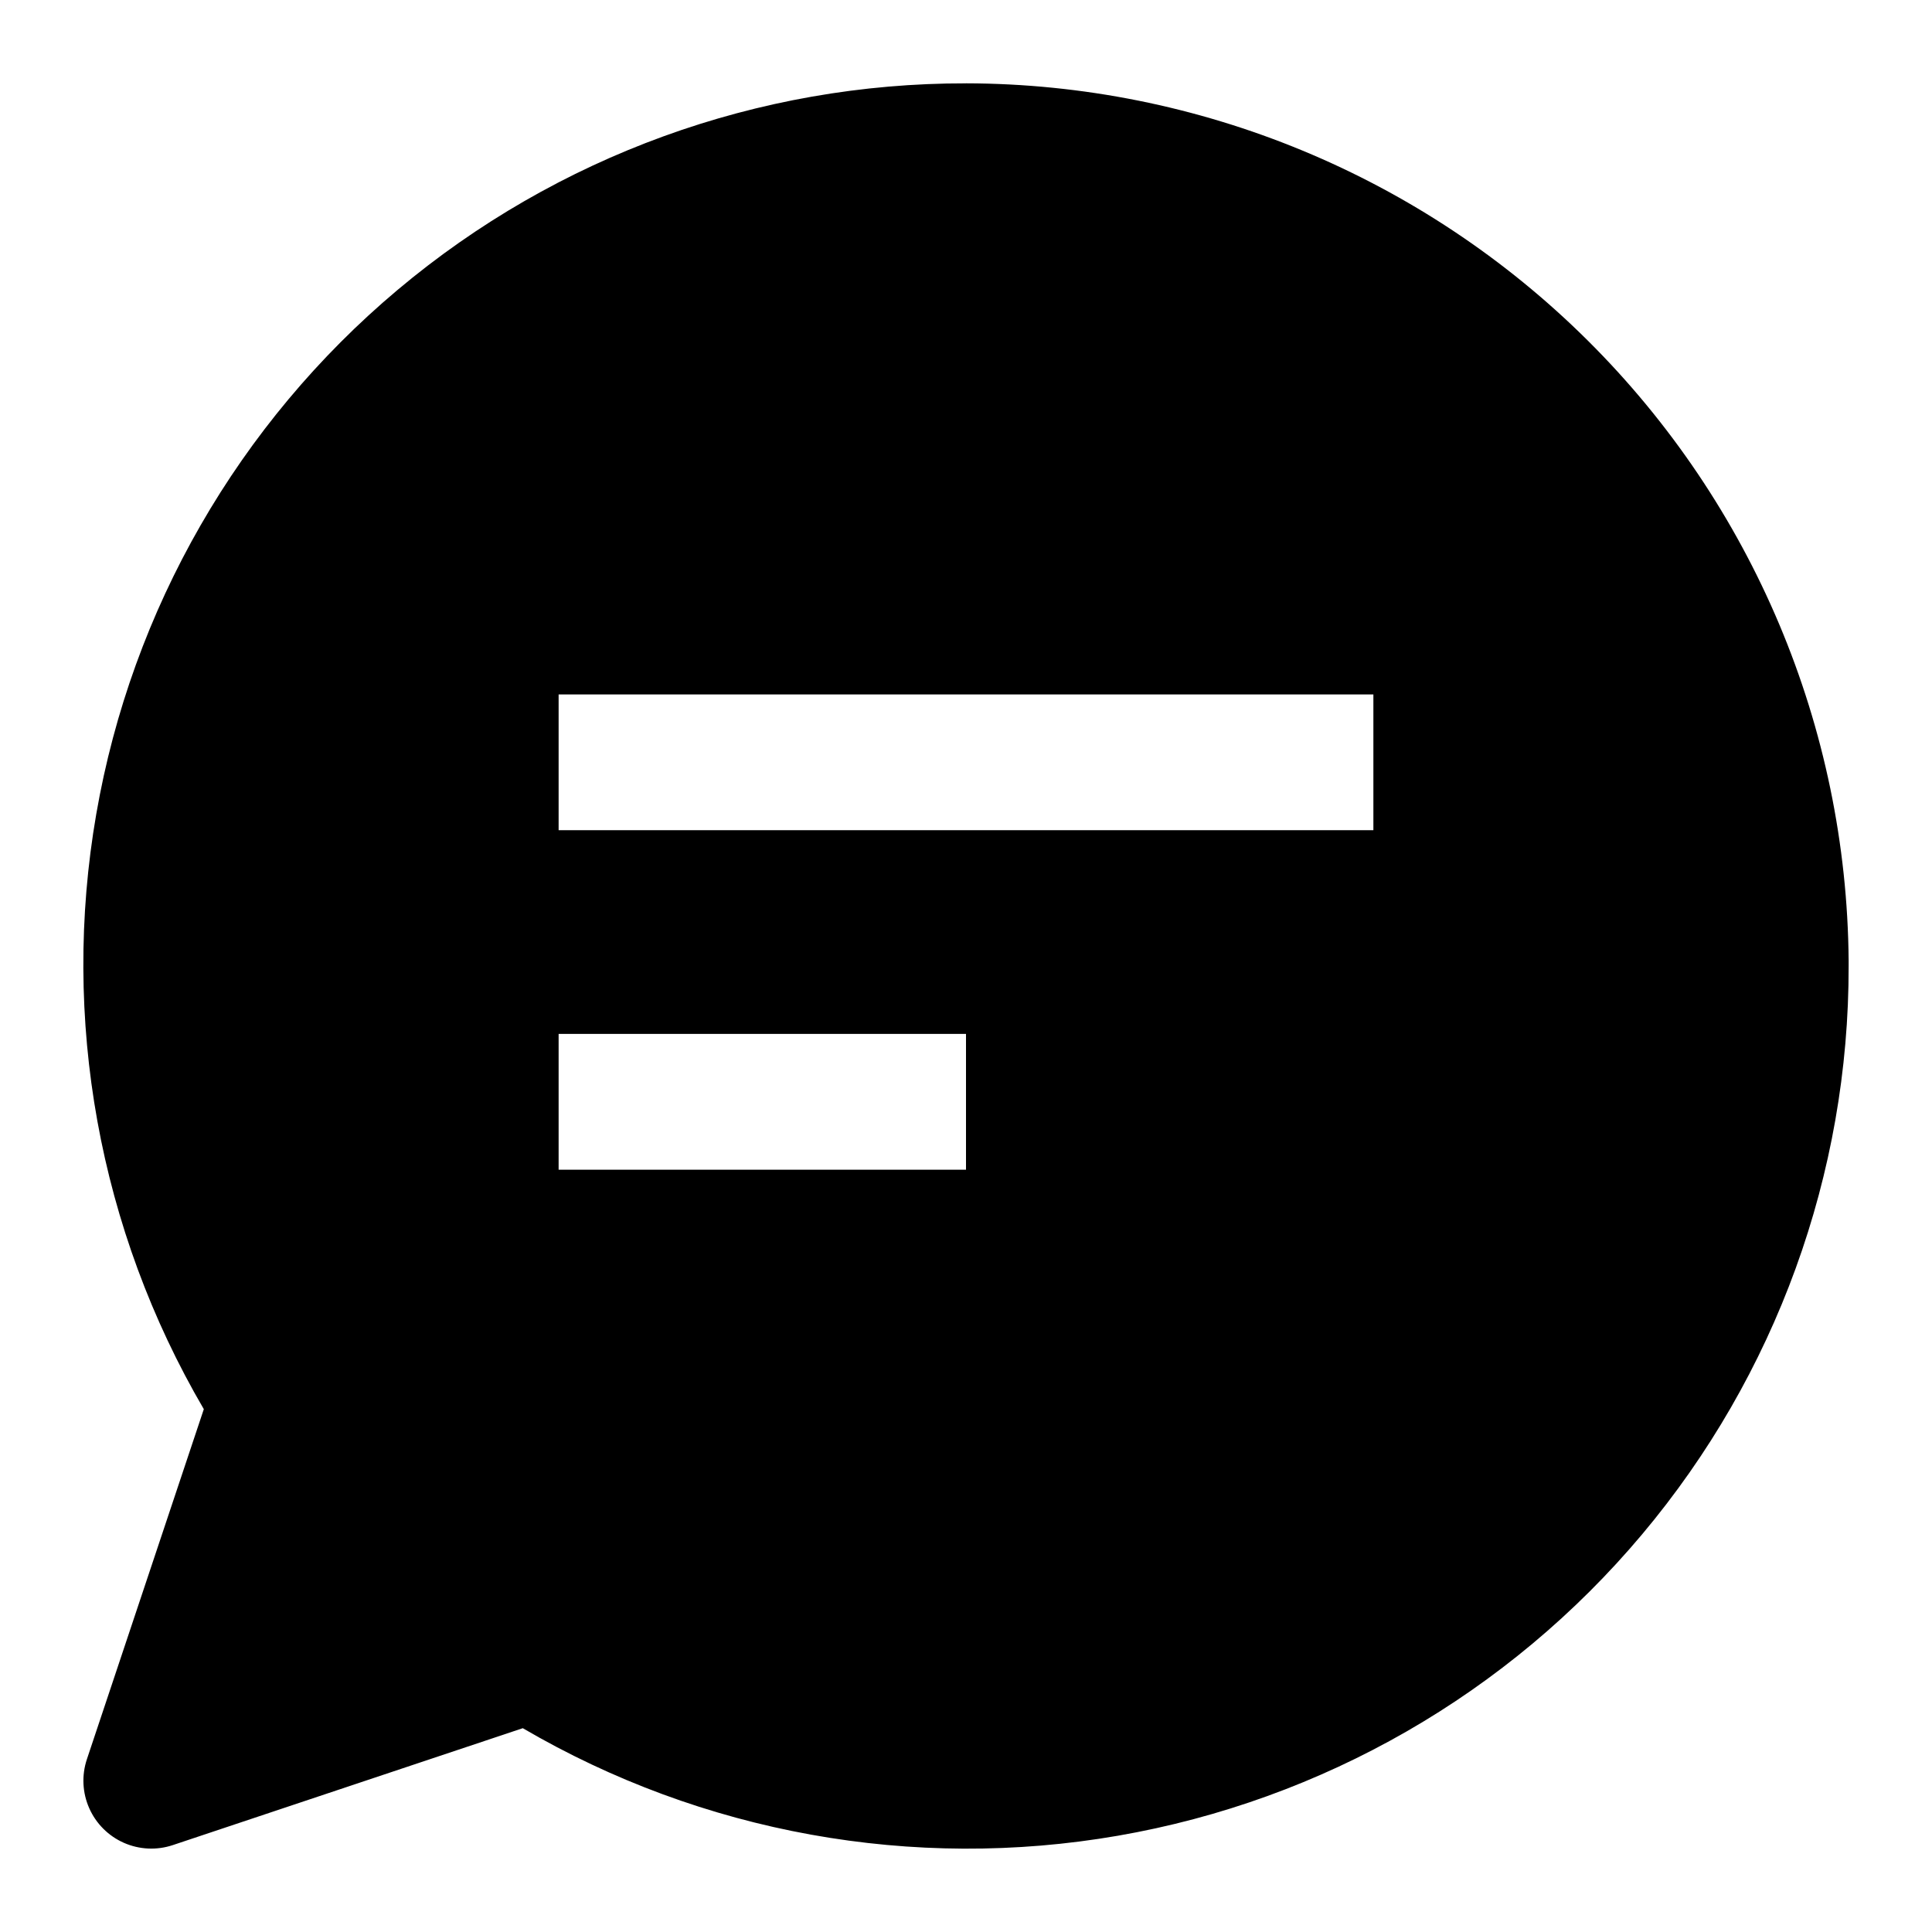
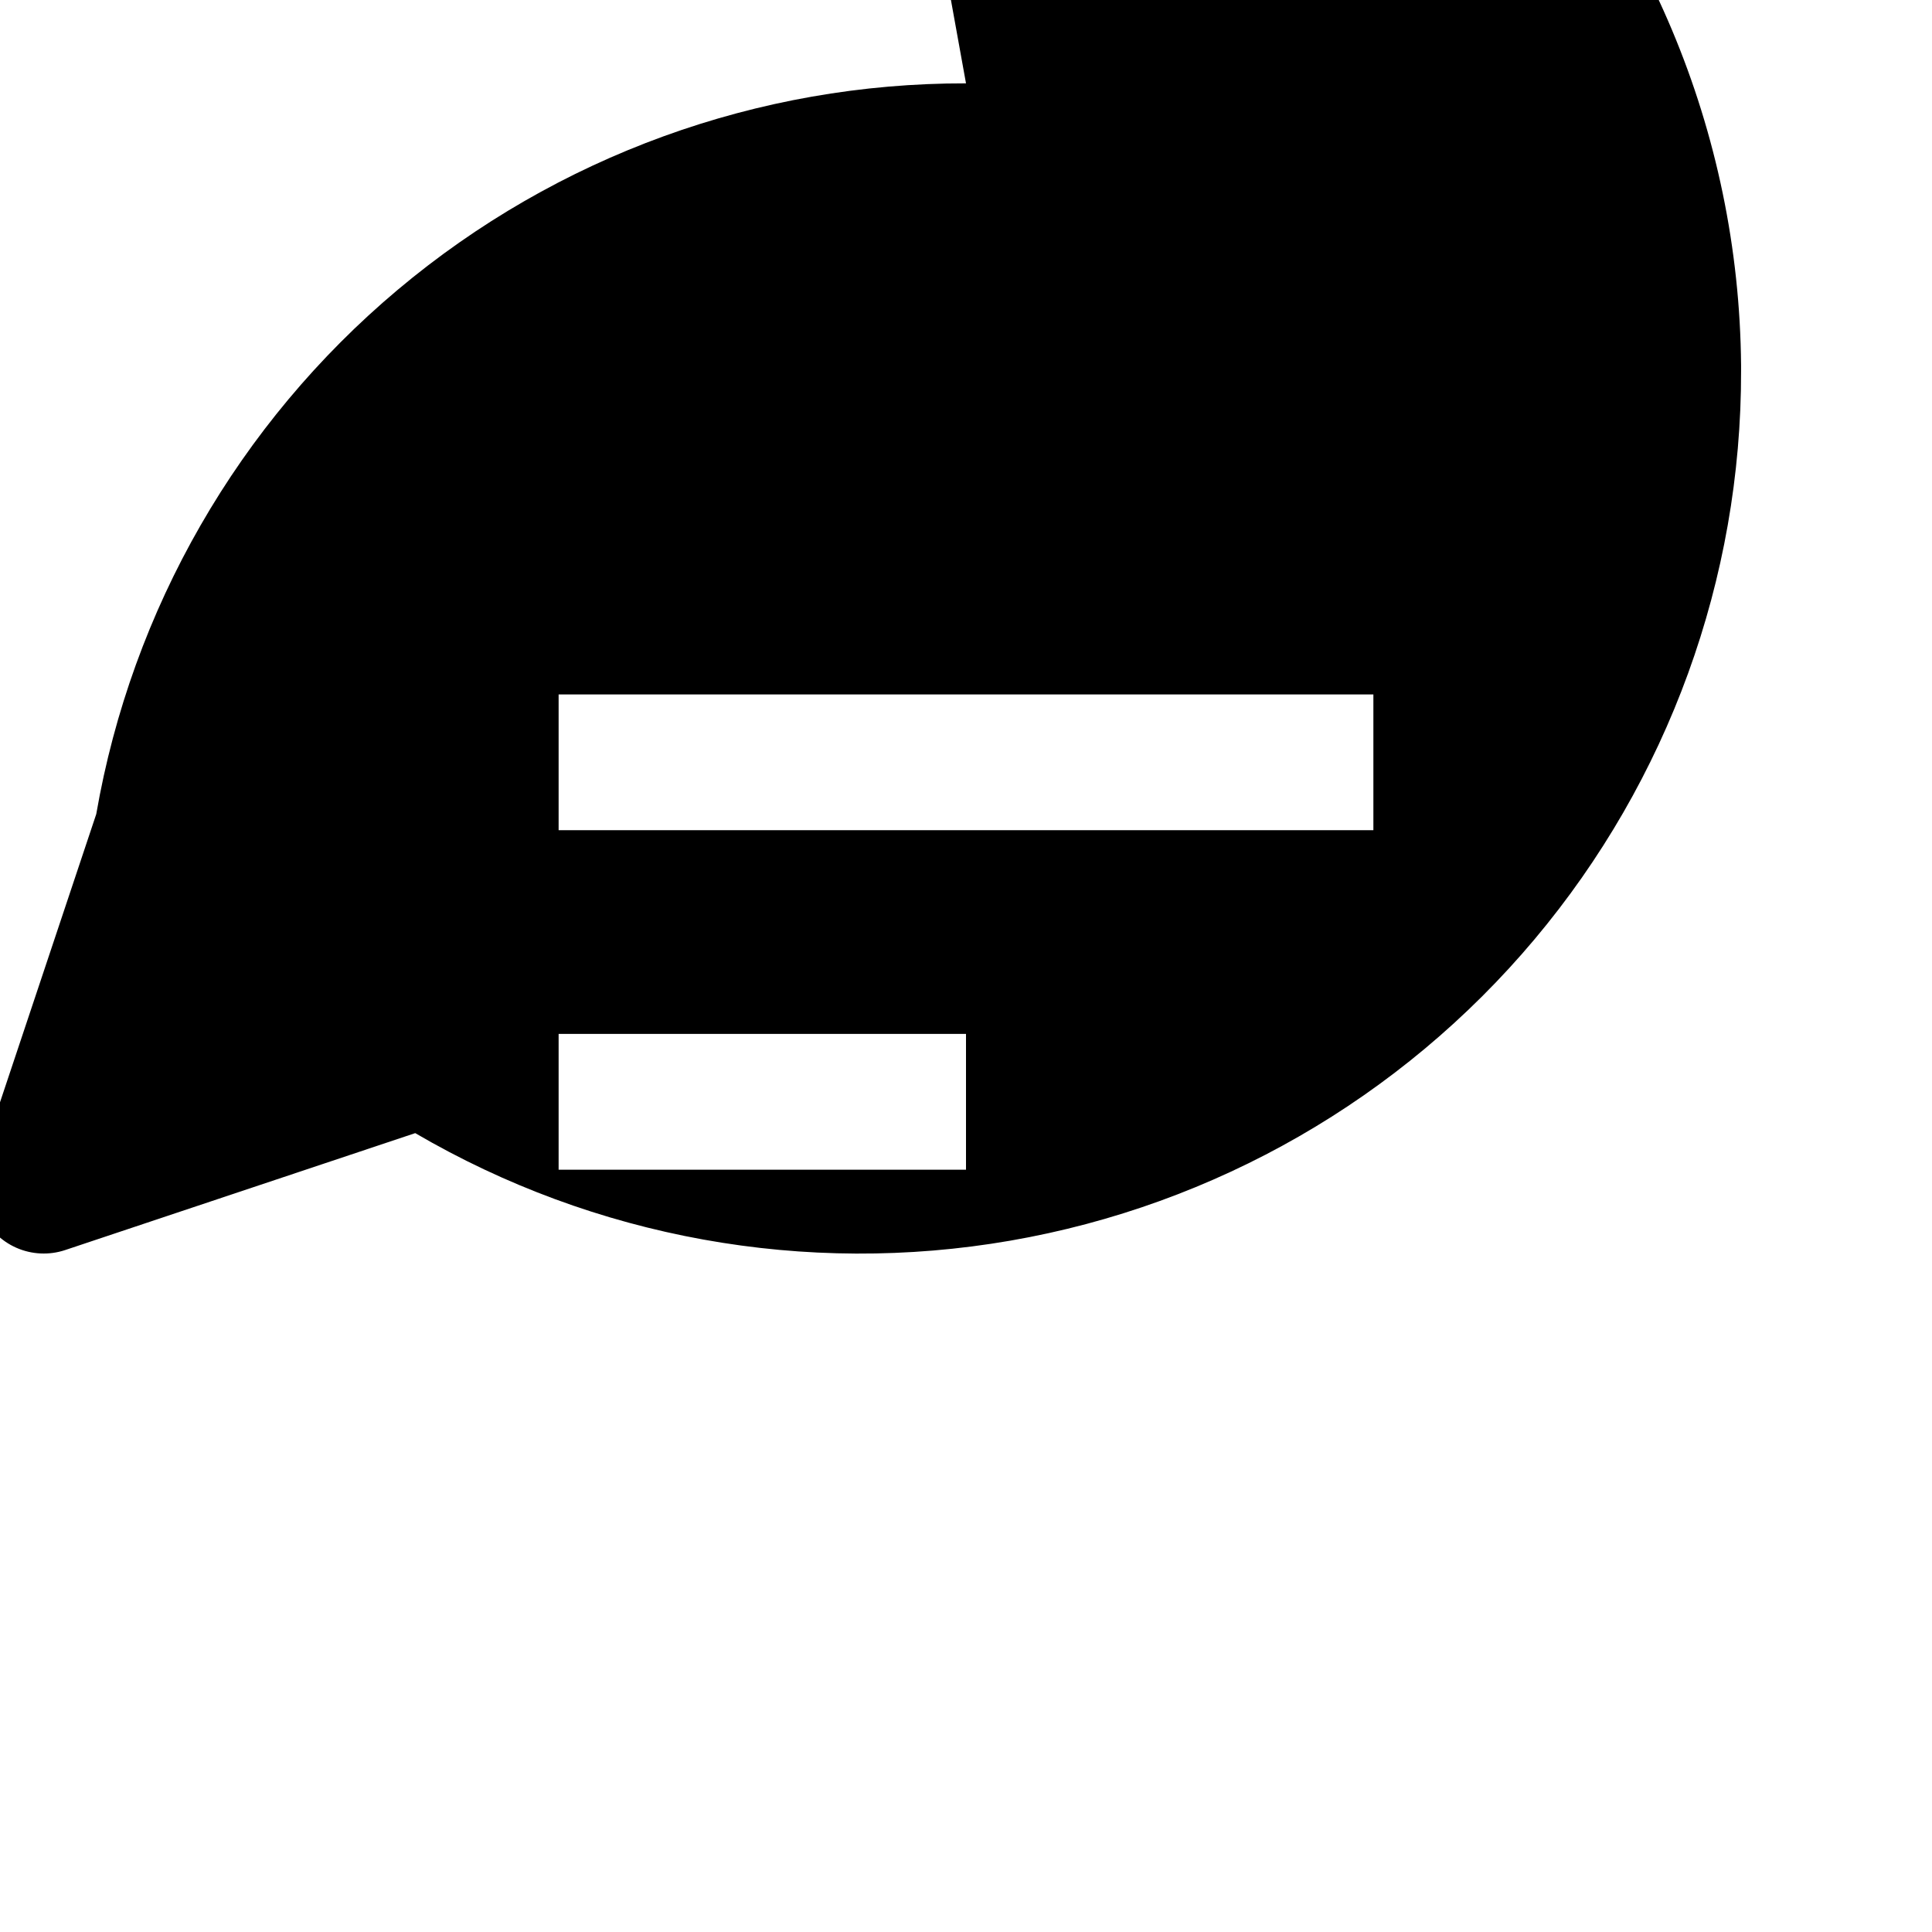
<svg xmlns="http://www.w3.org/2000/svg" fill="#000000" width="800px" height="800px" version="1.1" viewBox="144 144 512 512">
-   <path d="m400 166.09c-55.094-0.098-108.45 19.285-150.62 54.723s-70.469 84.648-79.871 138.93c-9.398 54.281 0.695 110.14 28.504 157.7l-30.984 92.773c-1.418 4.246-1.199 8.871 0.613 12.965 1.809 4.098 5.082 7.371 9.18 9.184 4.094 1.809 8.719 2.027 12.969 0.609l92.754-30.984c47.559 27.805 103.42 37.902 157.7 28.5 54.281-9.402 103.5-37.691 138.93-79.871 35.441-42.176 54.828-95.527 54.734-150.62v-1.477c-0.516-61.742-25.375-120.79-69.172-164.31-43.797-43.52-103-68.004-164.74-68.129zm0 287.89h-107.96v-35.984h107.96zm107.96-89.965h-215.92v-35.984h215.92z" />
+   <path d="m400 166.09c-55.094-0.098-108.45 19.285-150.62 54.723s-70.469 84.648-79.871 138.93l-30.984 92.773c-1.418 4.246-1.199 8.871 0.613 12.965 1.809 4.098 5.082 7.371 9.18 9.184 4.094 1.809 8.719 2.027 12.969 0.609l92.754-30.984c47.559 27.805 103.42 37.902 157.7 28.5 54.281-9.402 103.5-37.691 138.93-79.871 35.441-42.176 54.828-95.527 54.734-150.62v-1.477c-0.516-61.742-25.375-120.79-69.172-164.31-43.797-43.52-103-68.004-164.74-68.129zm0 287.89h-107.96v-35.984h107.96zm107.96-89.965h-215.92v-35.984h215.92z" />
</svg>